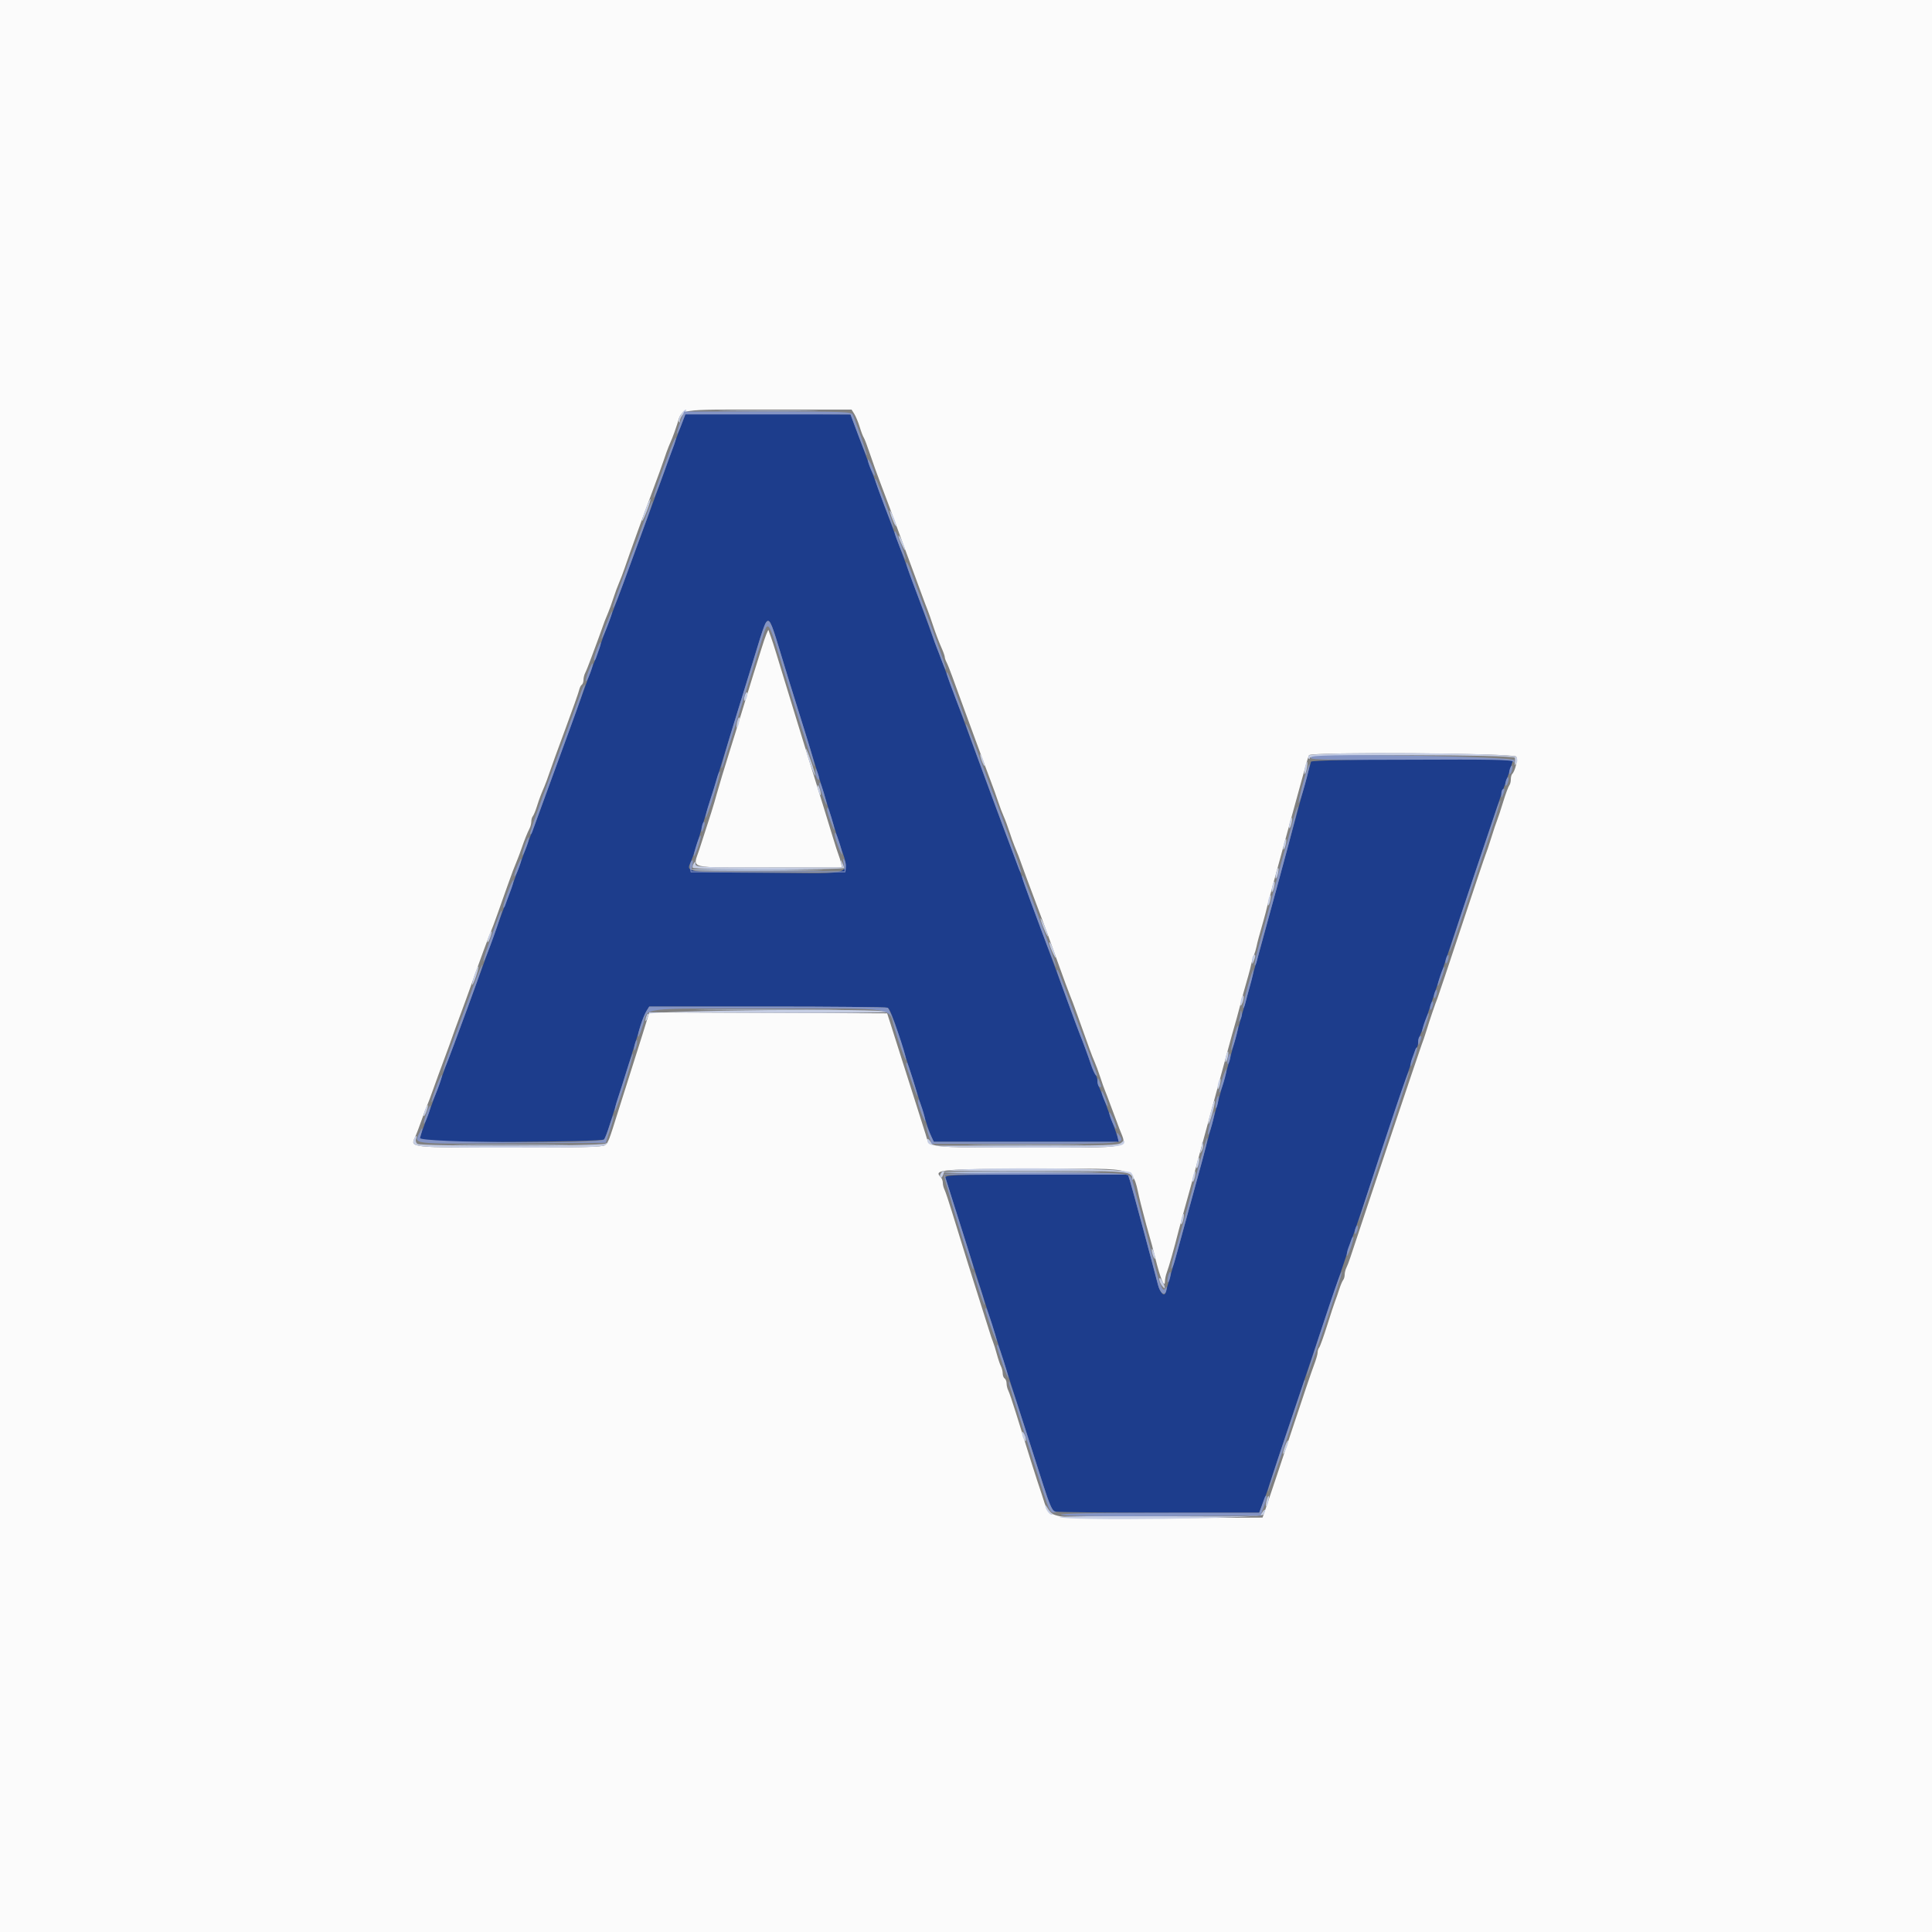
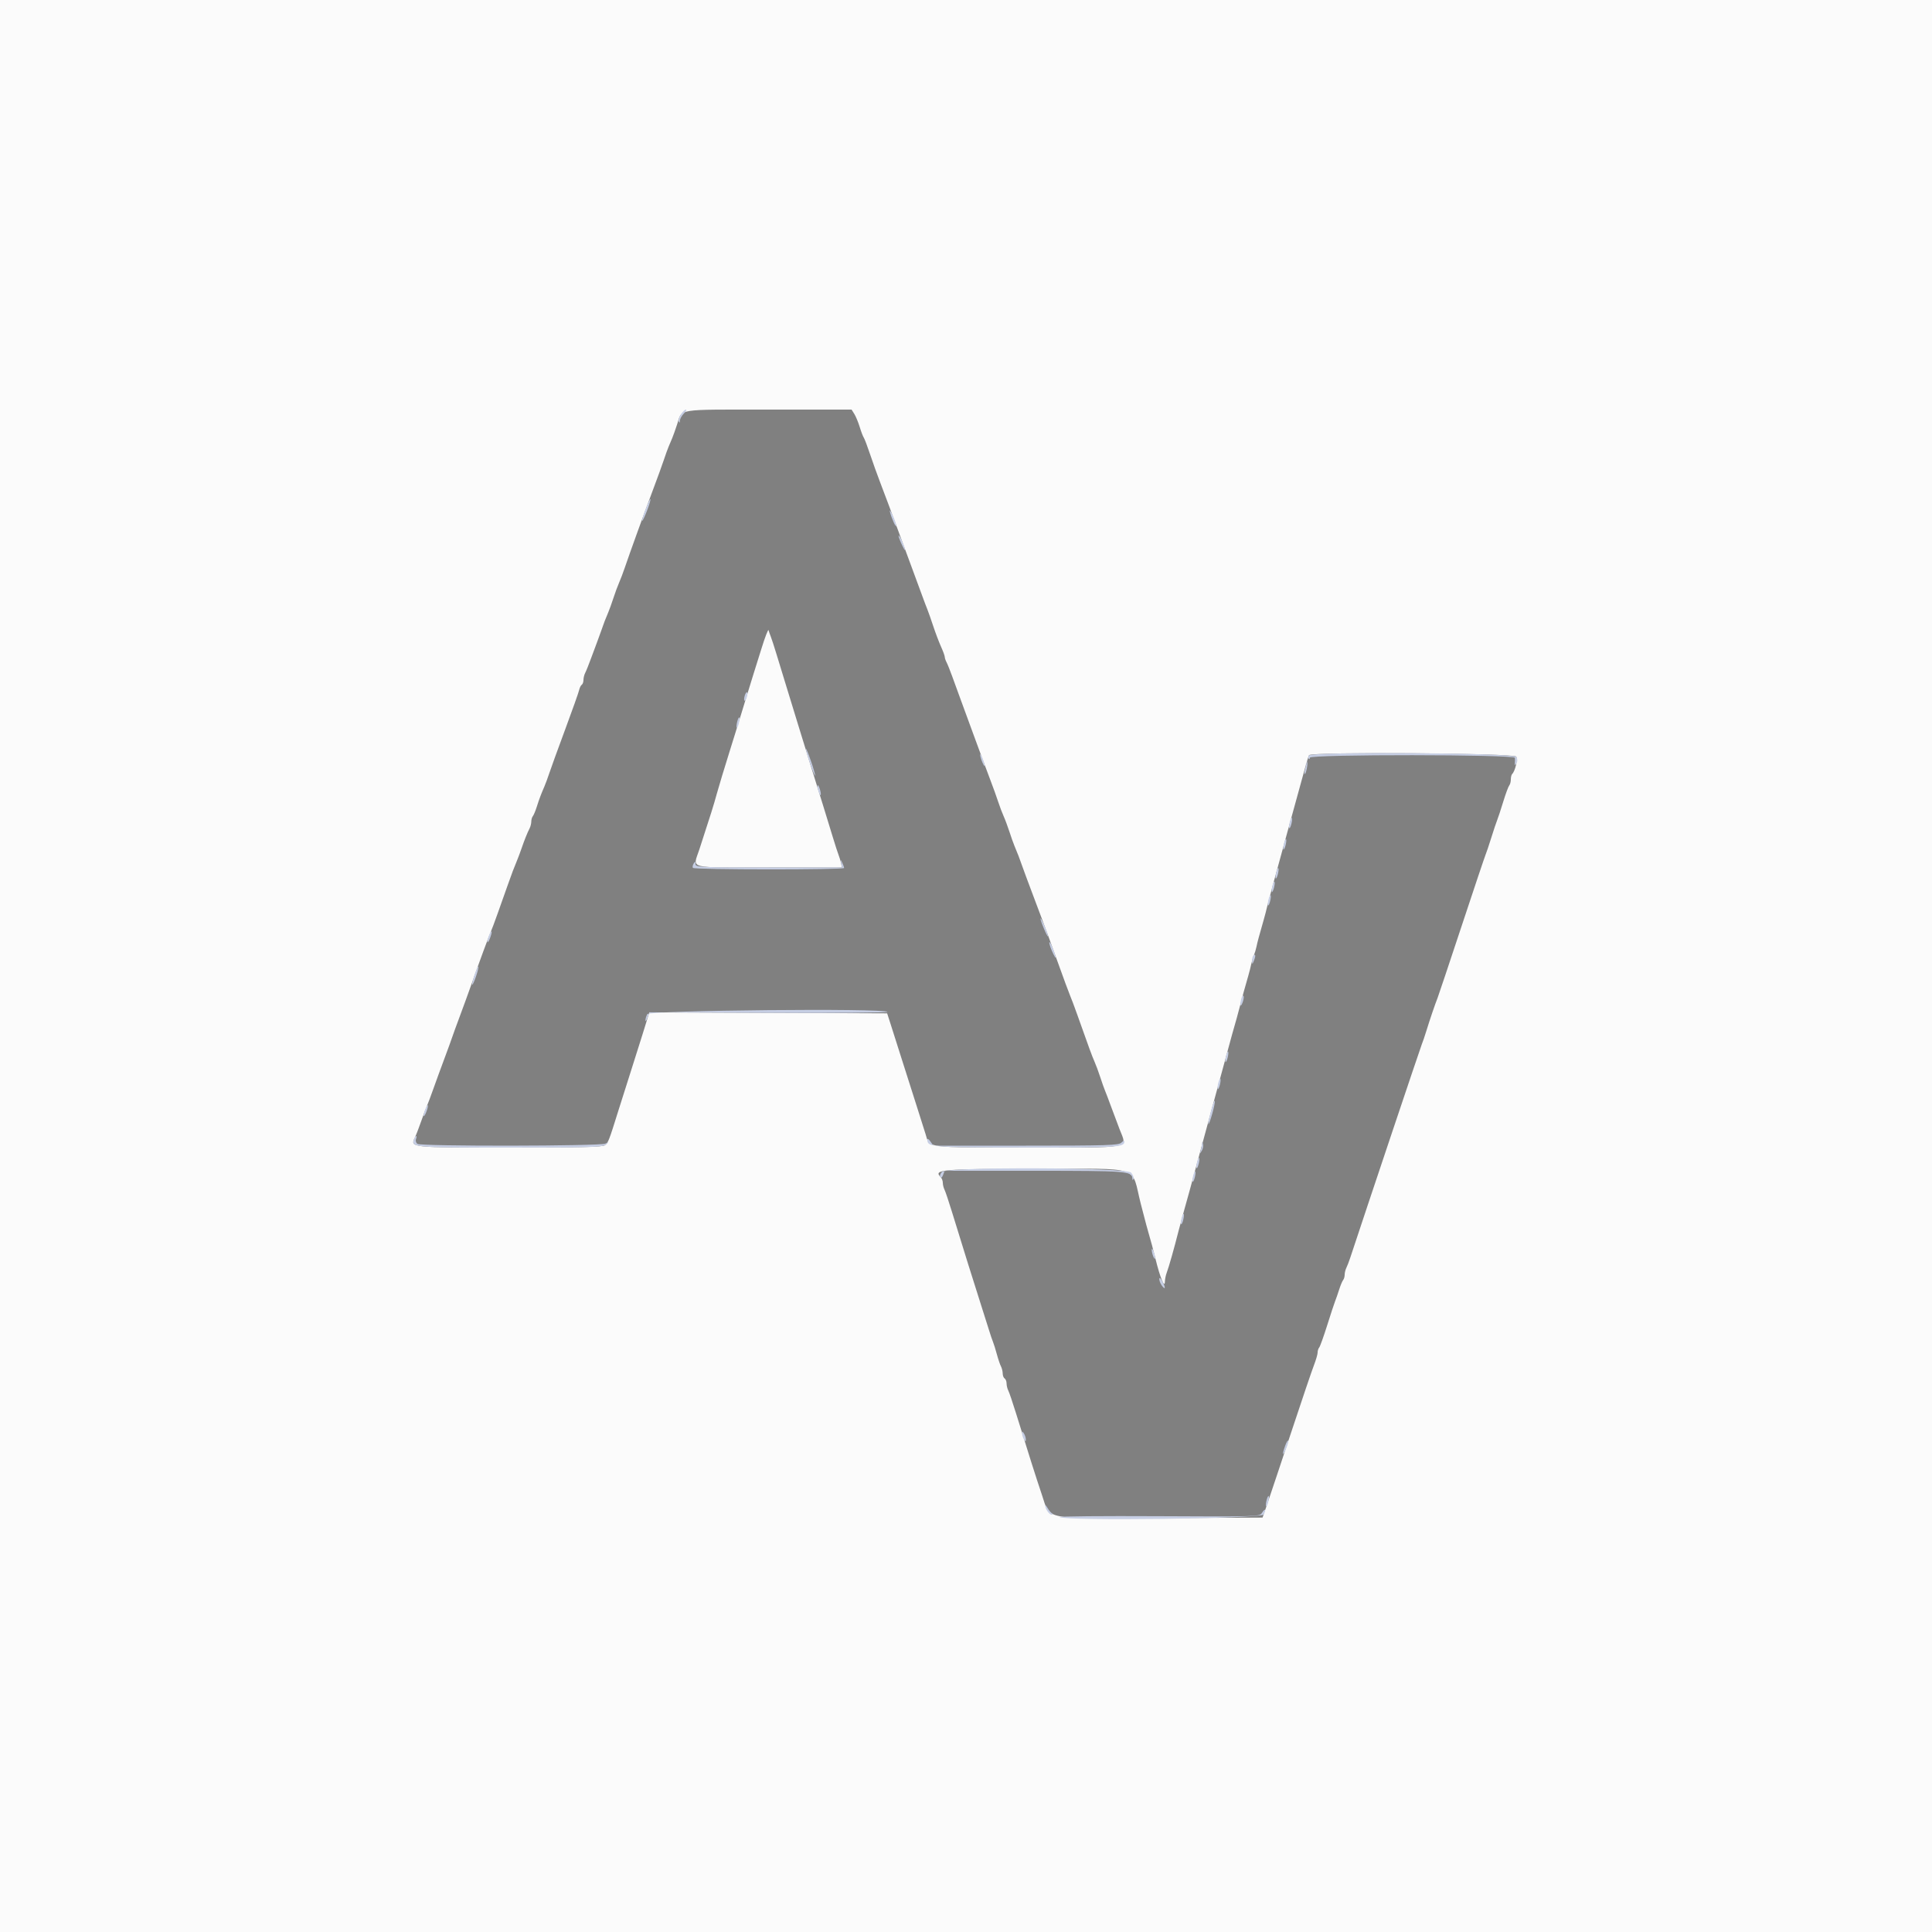
<svg xmlns="http://www.w3.org/2000/svg" id="svg" version="1.1" width="400" height="400" viewBox="0, 0, 400,400">
  <rect x="0" y="0" width="400" height="400" fill="#808080" stroke="none" />
  <g id="svgg">
-     <path id="path0" d="M141.548 86.696 C 140.723 88.791,138.728 94.203,138.413 95.200 C 138.239 95.750,136.800 99.710,135.215 104.000 C 133.629 108.290,131.613 113.780,130.734 116.200 C 129.009 120.946,127.505 124.970,125.800 129.400 C 125.208 130.940,124.461 133.010,124.141 134.000 C 123.821 134.990,123.406 136.160,123.219 136.600 C 122.820 137.537,122.352 138.809,117.991 150.800 C 111.431 168.839,110.591 171.131,110.000 172.600 C 109.698 173.350,109.143 174.856,107.200 180.200 C 105.176 185.766,104.700 187.054,104.388 187.800 C 104.205 188.240,103.122 191.210,101.982 194.400 C 99.272 201.983,93.465 217.775,92.789 219.400 C 92.607 219.840,92.011 221.460,91.466 223.000 C 90.920 224.540,89.906 227.330,89.212 229.200 C 87.380 234.135,86.812 235.762,86.806 236.100 C 86.795 236.659,124.656 236.461,125.077 235.900 C 125.283 235.625,125.870 234.050,126.381 232.400 C 126.893 230.750,127.629 228.410,128.018 227.200 C 128.661 225.200,131.145 217.206,132.678 212.200 C 133.015 211.100,133.544 209.795,133.855 209.300 L 134.418 208.400 158.777 208.400 C 172.173 208.400,183.417 208.509,183.763 208.641 C 184.154 208.791,185.008 210.869,186.025 214.141 C 186.923 217.034,187.988 220.390,188.390 221.600 C 188.792 222.810,189.698 225.690,190.403 228.000 C 192.040 233.365,192.385 234.398,192.908 235.500 L 193.335 236.400 212.495 236.400 L 231.654 236.400 231.400 235.500 C 231.260 235.005,230.798 233.655,230.373 232.500 C 229.948 231.345,229.226 229.365,228.768 228.100 C 228.310 226.835,227.770 225.487,227.568 225.105 C 227.366 224.723,227.200 224.084,227.200 223.685 C 227.200 223.286,227.038 222.789,226.839 222.580 C 226.641 222.371,226.208 221.390,225.877 220.400 C 225.258 218.546,224.177 215.609,223.596 214.200 C 223.414 213.760,222.546 211.420,221.666 209.000 C 220.786 206.580,218.358 200.010,216.270 194.400 C 214.182 188.790,212.204 183.390,211.875 182.400 C 211.546 181.410,210.792 179.340,210.200 177.800 C 208.231 172.685,206.871 169.059,204.649 163.000 C 202.389 156.840,196.596 141.123,195.139 137.200 C 194.690 135.990,194.172 134.640,193.989 134.200 C 193.807 133.760,193.211 132.140,192.666 130.600 C 192.120 129.060,191.100 126.270,190.397 124.400 C 189.695 122.530,188.765 120.010,188.330 118.800 C 187.894 117.590,186.399 113.540,185.005 109.800 C 183.612 106.060,181.815 101.200,181.011 99.000 C 180.207 96.800,179.039 93.650,178.414 92.000 C 177.789 90.350,177.011 88.280,176.684 87.400 L 176.089 85.800 159.036 85.696 L 141.983 85.591 141.548 86.696 M159.917 129.891 C 160.148 130.501,160.715 132.260,161.176 133.800 C 162.234 137.336,163.754 142.266,166.604 151.400 C 168.921 158.827,169.423 160.459,171.591 167.600 C 172.293 169.910,173.188 172.790,173.580 174.000 C 176.059 181.648,177.850 180.829,158.916 180.705 C 141.451 180.590,142.000 180.675,143.108 178.247 C 143.489 177.413,144.593 173.930,145.596 170.400 C 145.877 169.410,146.428 167.610,146.820 166.400 C 147.212 165.190,148.078 162.400,148.743 160.200 C 149.408 158.000,151.239 152.060,152.811 147.000 C 154.383 141.940,156.205 136.011,156.861 133.825 C 158.600 128.021,159.007 127.497,159.917 129.891 M271.429 157.700 C 271.349 157.975,270.722 160.270,270.037 162.800 C 269.351 165.330,267.445 172.350,265.800 178.400 C 264.155 184.450,262.249 191.470,261.564 194.000 C 260.879 196.530,260.175 199.050,260.000 199.600 C 259.824 200.150,259.284 202.130,258.800 204.000 C 258.316 205.870,257.778 207.850,257.606 208.400 C 257.434 208.950,257.105 210.120,256.875 211.000 C 256.645 211.880,256.077 213.950,255.614 215.600 C 255.150 217.250,254.610 219.230,254.414 220.000 C 254.217 220.770,253.695 222.660,253.253 224.200 C 252.811 225.740,251.612 230.150,250.587 234.000 C 249.563 237.850,248.225 242.800,247.614 245.000 C 247.003 247.200,245.921 251.160,245.209 253.800 C 244.498 256.440,243.574 259.770,243.155 261.200 C 242.736 262.630,242.194 264.520,241.949 265.400 C 241.705 266.280,241.437 267.240,241.353 267.533 C 241.058 268.560,240.196 267.723,239.742 265.969 C 238.318 260.463,234.315 245.607,233.958 244.500 L 233.538 243.200 214.542 243.200 C 196.636 243.200,195.558 243.240,195.760 243.900 C 196.256 245.523,204.415 271.253,205.304 274.000 C 205.838 275.650,206.870 278.890,207.598 281.200 C 208.869 285.234,210.481 290.276,213.096 298.400 C 213.768 300.490,215.070 304.568,215.989 307.461 C 217.362 311.784,217.815 312.764,218.530 312.956 C 219.008 313.084,228.693 313.192,240.051 313.195 L 260.703 313.200 261.192 311.900 C 261.461 311.185,261.823 310.240,261.997 309.800 C 262.171 309.360,262.591 308.100,262.930 307.000 C 263.490 305.186,275.323 269.995,277.792 262.800 C 278.358 261.150,279.009 259.170,279.237 258.400 C 279.466 257.630,279.808 256.640,279.999 256.200 C 280.189 255.760,282.679 248.380,285.532 239.800 C 288.385 231.220,290.986 223.480,291.312 222.600 C 291.638 221.720,292.137 220.190,292.422 219.200 C 292.706 218.210,293.088 217.229,293.270 217.020 C 293.451 216.811,293.600 216.314,293.600 215.915 C 293.600 215.516,293.756 214.877,293.946 214.495 C 294.137 214.113,294.501 213.170,294.757 212.400 C 295.012 211.630,298.363 201.640,302.204 190.200 C 306.045 178.760,309.574 168.230,310.047 166.800 C 310.520 165.370,311.051 163.840,311.227 163.400 C 311.789 161.996,313.200 157.757,313.200 157.473 C 313.200 156.929,271.588 157.155,271.429 157.700 " stroke="none" fill="#1d3d8c" fill-rule="evenodd" />
    <path id="path1" d="M0.000 200.000 L 0.000 400.000 200.000 400.000 L 400.000 400.000 400.000 200.000 L 400.000 0.000 200.000 0.000 L 0.000 0.000 0.000 200.000 M176.875 85.700 C 177.186 86.195,177.690 87.410,177.993 88.400 C 178.296 89.390,178.674 90.380,178.832 90.600 C 178.991 90.820,179.577 92.364,180.134 94.030 C 180.691 95.697,181.627 98.307,182.213 99.830 C 183.304 102.669,184.660 106.305,186.600 111.600 C 187.205 113.250,188.235 116.040,188.889 117.800 C 189.544 119.560,190.439 121.990,190.879 123.200 C 191.318 124.410,191.829 125.760,192.013 126.200 C 192.197 126.640,192.734 128.170,193.207 129.600 C 193.680 131.030,194.412 132.963,194.833 133.896 C 195.255 134.828,195.600 135.776,195.600 136.001 C 195.600 136.226,195.766 136.723,195.968 137.105 C 196.170 137.487,196.710 138.835,197.168 140.100 C 197.626 141.365,198.347 143.345,198.772 144.500 C 199.197 145.655,200.566 149.390,201.815 152.800 C 203.064 156.210,204.533 160.170,205.081 161.600 C 205.629 163.030,206.342 165.010,206.665 166.000 C 206.989 166.990,207.499 168.340,207.798 169.000 C 208.097 169.660,208.634 171.100,208.991 172.200 C 209.348 173.300,209.811 174.605,210.020 175.100 C 210.705 176.723,211.112 177.779,211.600 179.200 C 211.864 179.970,212.225 180.960,212.401 181.400 C 212.578 181.840,213.082 183.190,213.523 184.400 C 213.963 185.610,214.809 187.860,215.403 189.400 C 215.997 190.940,217.548 195.170,218.850 198.800 C 220.151 202.430,221.380 205.760,221.580 206.200 C 221.780 206.640,222.406 208.305,222.972 209.900 C 225.509 217.054,226.104 218.675,226.606 219.800 C 226.901 220.460,227.434 221.900,227.791 223.000 C 228.148 224.100,228.594 225.360,228.781 225.800 C 228.969 226.240,229.482 227.590,229.923 228.800 C 230.363 230.010,231.197 232.234,231.776 233.741 C 233.380 237.914,234.931 237.602,212.651 237.587 C 191.332 237.573,192.516 237.730,191.628 234.800 C 191.328 233.810,190.416 230.930,189.602 228.400 C 188.788 225.870,187.526 221.910,186.798 219.600 C 186.070 217.290,185.070 214.140,184.574 212.600 L 183.674 209.800 159.058 209.697 L 134.442 209.594 132.983 214.297 C 132.180 216.884,131.027 220.530,130.421 222.400 C 129.814 224.270,128.730 227.690,128.010 230.000 C 126.107 236.114,125.938 236.550,125.262 237.100 C 124.789 237.484,120.238 237.600,105.573 237.600 C 84.820 237.600,84.878 237.606,85.911 235.486 C 86.149 234.999,86.720 233.520,87.182 232.200 C 87.643 230.880,88.183 229.440,88.382 229.000 C 88.580 228.560,89.189 226.940,89.734 225.400 C 90.280 223.860,91.298 221.070,91.999 219.200 C 92.699 217.330,93.419 215.350,93.600 214.800 C 93.781 214.250,94.501 212.270,95.201 210.400 C 95.901 208.530,96.982 205.560,97.603 203.800 C 99.293 199.009,101.175 193.903,101.582 193.000 C 101.781 192.560,102.422 190.850,103.007 189.200 C 103.593 187.550,104.518 184.940,105.064 183.400 C 106.055 180.604,106.328 179.884,107.106 178.000 C 107.333 177.450,107.736 176.370,108.000 175.600 C 108.582 173.907,109.171 172.440,109.647 171.505 C 109.841 171.123,110.000 170.484,110.000 170.085 C 110.000 169.686,110.143 169.189,110.318 168.980 C 110.493 168.771,110.865 167.880,111.145 167.000 C 111.669 165.348,111.983 164.516,112.726 162.800 C 112.965 162.250,113.427 160.990,113.754 160.000 C 114.080 159.010,115.551 154.960,117.022 151.000 C 118.493 147.040,119.786 143.392,119.896 142.894 C 120.006 142.396,120.254 141.890,120.448 141.770 C 120.641 141.651,120.800 141.201,120.800 140.771 C 120.800 140.341,120.966 139.677,121.168 139.295 C 121.370 138.913,121.928 137.520,122.407 136.200 C 122.886 134.880,123.422 133.440,123.599 133.000 C 123.775 132.560,124.136 131.570,124.400 130.800 C 124.997 129.061,125.370 128.083,125.926 126.800 C 126.165 126.250,126.652 124.900,127.009 123.800 C 127.366 122.700,127.898 121.260,128.191 120.600 C 128.484 119.940,128.997 118.590,129.332 117.600 C 130.349 114.596,133.437 106.064,135.196 101.400 C 136.108 98.980,137.122 96.190,137.448 95.200 C 137.774 94.210,138.211 92.995,138.420 92.500 C 138.629 92.005,138.971 91.195,139.180 90.700 C 139.389 90.205,139.850 88.904,140.206 87.810 C 141.260 84.561,139.767 84.800,159.003 84.800 L 176.308 84.800 176.875 85.700 M157.655 134.280 C 156.922 136.656,156.172 139.050,155.987 139.600 C 155.803 140.150,155.082 142.490,154.385 144.800 C 153.689 147.110,152.215 151.880,151.110 155.400 C 150.005 158.920,148.780 162.970,148.389 164.400 C 147.740 166.769,147.267 168.277,144.799 175.853 C 143.450 179.995,141.937 179.600,159.163 179.600 L 174.325 179.600 174.129 178.700 C 174.021 178.205,173.790 177.440,173.614 177.000 C 173.439 176.560,172.914 174.940,172.447 173.400 C 171.450 170.107,169.580 164.054,168.000 159.000 C 167.381 157.020,166.215 153.240,165.409 150.600 C 164.603 147.960,163.417 144.090,162.772 142.000 C 162.128 139.910,161.219 136.940,160.753 135.400 C 160.286 133.860,159.759 132.240,159.582 131.800 C 159.404 131.360,159.197 130.766,159.123 130.480 C 159.048 130.194,158.387 131.904,157.655 134.280 M313.919 156.641 C 314.262 157.254,313.708 159.625,313.074 160.259 C 312.923 160.410,312.800 160.917,312.800 161.387 C 312.800 161.856,312.652 162.411,312.472 162.620 C 312.292 162.829,311.730 164.350,311.224 166.000 C 310.719 167.650,310.155 169.360,309.973 169.800 C 309.790 170.240,309.248 171.860,308.768 173.400 C 308.288 174.940,307.743 176.560,307.557 177.000 C 307.371 177.440,305.136 184.100,302.589 191.800 C 300.043 199.500,297.815 206.160,297.638 206.600 C 297.132 207.863,295.991 211.215,295.324 213.400 C 294.988 214.500,294.559 215.760,294.372 216.200 C 294.115 216.802,282.824 250.483,279.554 260.400 C 279.300 261.170,278.937 262.113,278.746 262.495 C 278.556 262.877,278.400 263.516,278.400 263.915 C 278.400 264.314,278.257 264.811,278.082 265.020 C 277.907 265.229,277.535 266.120,277.255 267.000 C 276.976 267.880,276.601 268.960,276.421 269.400 C 276.242 269.840,275.502 272.090,274.776 274.400 C 274.049 276.710,273.308 278.771,273.128 278.980 C 272.947 279.189,272.800 279.660,272.800 280.027 C 272.800 280.393,272.458 281.572,272.041 282.647 C 271.623 283.721,269.554 289.820,267.444 296.200 C 265.333 302.580,263.109 309.240,262.503 311.000 L 261.400 314.200 240.866 314.304 C 215.624 314.431,217.501 314.786,215.736 309.550 C 214.504 305.894,212.860 300.716,210.353 292.600 C 209.673 290.400,208.956 288.287,208.759 287.905 C 208.561 287.523,208.400 286.859,208.400 286.429 C 208.400 285.999,208.220 285.536,208.000 285.400 C 207.780 285.264,207.600 284.801,207.600 284.371 C 207.600 283.941,207.438 283.277,207.239 282.895 C 207.040 282.513,206.660 281.390,206.393 280.400 C 206.127 279.410,205.761 278.240,205.581 277.800 C 205.400 277.360,205.063 276.370,204.831 275.600 C 204.599 274.830,203.886 272.580,203.247 270.600 C 201.964 266.627,199.019 257.202,197.122 251.000 C 196.449 248.800,195.742 246.687,195.549 246.305 C 195.357 245.923,195.200 245.284,195.200 244.885 C 195.200 244.486,195.008 243.968,194.774 243.734 C 193.181 242.141,194.791 242.000,214.567 242.000 C 236.813 242.000,234.110 241.100,236.179 249.200 C 236.994 252.390,237.813 255.450,237.999 256.000 C 238.184 256.550,238.735 258.620,239.223 260.600 C 240.209 264.606,241.156 266.883,241.184 265.319 C 241.193 264.834,241.357 264.024,241.549 263.519 C 242.001 262.327,243.098 258.455,244.019 254.800 C 244.212 254.030,244.750 252.050,245.214 250.400 C 246.167 247.008,246.058 247.406,248.984 236.600 C 250.175 232.200,251.621 226.890,252.197 224.800 C 252.773 222.710,253.607 219.650,254.050 218.000 C 254.863 214.971,255.311 213.358,256.049 210.800 C 256.271 210.030,256.609 208.770,256.800 208.000 C 257.146 206.603,257.684 204.649,258.450 202.000 C 258.673 201.230,258.947 200.150,259.058 199.600 C 259.169 199.050,259.413 198.240,259.600 197.800 C 259.787 197.360,260.031 196.550,260.142 196.000 C 260.333 195.056,260.715 193.638,261.649 190.400 C 261.871 189.630,262.197 188.370,262.374 187.600 C 262.550 186.830,264.261 180.530,266.175 173.600 C 268.089 166.670,269.917 160.032,270.236 158.848 C 270.556 157.665,270.914 156.540,271.032 156.348 C 271.473 155.634,313.516 155.921,313.919 156.641 " stroke="none" fill="#fbfbfb" fill-rule="evenodd" />
-     <path id="path2" d="M150.727 85.100 C 155.417 85.164,162.977 85.164,167.527 85.099 C 172.077 85.035,168.240 84.983,159.000 84.983 C 149.760 84.983,146.037 85.036,150.727 85.100 M143.200 180.100 C 143.200 180.265,150.355 180.360,159.100 180.312 C 167.845 180.263,172.480 180.174,169.400 180.113 C 155.164 179.833,143.199 179.827,143.200 180.100 M146.929 209.100 C 153.710 209.161,164.690 209.161,171.329 209.100 C 177.968 209.038,172.420 208.988,159.000 208.988 C 145.580 208.988,140.148 209.038,146.929 209.100 M96.328 237.100 C 101.678 237.163,110.318 237.163,115.528 237.100 C 120.737 237.036,116.360 236.985,105.800 236.985 C 95.240 236.985,90.977 237.037,96.328 237.100 M202.700 237.100 C 208.035 237.163,216.765 237.163,222.100 237.100 C 227.435 237.037,223.070 236.985,212.400 236.985 C 201.730 236.985,197.365 237.037,202.700 237.100 M195.462 242.700 C 195.293 242.973,209.160 242.968,226.600 242.689 C 230.340 242.629,224.906 242.539,214.524 242.490 C 204.142 242.440,195.564 242.535,195.462 242.700 " stroke="none" fill="#acb9d5" fill-rule="evenodd" />
-     <path id="path3" d="M140.972 85.787 C 140.616 86.330,140.418 87.005,140.531 87.287 C 140.660 87.609,140.749 87.539,140.768 87.100 C 140.786 86.715,141.160 86.040,141.600 85.600 C 142.040 85.160,142.224 84.800,142.009 84.800 C 141.794 84.800,141.327 85.244,140.972 85.787 M133.650 105.450 C 133.173 106.696,132.850 107.784,132.933 107.866 C 133.015 107.949,133.473 106.996,133.950 105.750 C 134.427 104.504,134.750 103.416,134.667 103.334 C 134.585 103.251,134.127 104.204,133.650 105.450 M184.251 105.974 C 184.627 107.439,185.571 109.486,185.555 108.800 C 185.547 108.470,185.194 107.480,184.771 106.600 C 184.348 105.720,184.114 105.438,184.251 105.974 M186.046 111.000 C 186.053 111.220,186.406 112.120,186.829 113.000 C 187.252 113.880,187.486 114.150,187.349 113.600 C 187.067 112.467,186.025 110.388,186.046 111.000 M154.200 144.000 C 154.050 144.473,154.017 144.950,154.127 145.060 C 154.237 145.170,154.450 144.873,154.600 144.400 C 154.750 143.927,154.783 143.450,154.673 143.340 C 154.563 143.230,154.350 143.527,154.200 144.000 M152.629 149.429 C 152.481 150.015,152.438 150.572,152.532 150.666 C 152.627 150.760,152.824 150.358,152.971 149.771 C 153.119 149.185,153.162 148.628,153.068 148.534 C 152.973 148.440,152.776 148.842,152.629 149.429 M166.830 155.022 C 166.813 155.254,167.237 156.694,167.770 158.222 C 168.304 159.750,168.754 160.810,168.770 160.578 C 168.787 160.346,168.363 158.906,167.830 157.378 C 167.296 155.850,166.846 154.790,166.830 155.022 M203.029 156.800 C 203.176 157.350,203.464 158.070,203.667 158.400 C 203.925 158.817,203.957 158.695,203.771 158.000 C 203.624 157.450,203.336 156.730,203.133 156.400 C 202.875 155.983,202.843 156.105,203.029 156.800 M270.984 156.427 C 270.839 156.661,270.828 156.961,270.960 157.093 C 271.092 157.225,271.200 157.123,271.200 156.867 C 271.200 156.164,313.581 156.197,313.647 156.900 C 313.673 157.175,313.666 157.670,313.631 158.000 C 313.575 158.518,313.620 158.521,313.955 158.022 C 314.206 157.649,314.207 157.186,313.958 156.722 C 313.497 155.859,271.512 155.571,270.984 156.427 M270.200 158.800 C 270.048 159.491,270.007 160.141,270.109 160.242 C 270.211 160.344,270.409 159.853,270.550 159.150 C 270.883 157.483,270.560 157.160,270.200 158.800 M169.256 162.800 C 169.256 163.130,169.411 163.760,169.600 164.200 C 169.817 164.704,169.944 164.778,169.944 164.400 C 169.944 164.070,169.789 163.440,169.600 163.000 C 169.383 162.496,169.256 162.422,169.256 162.800 M267.029 170.229 C 266.881 170.815,266.838 171.372,266.932 171.466 C 267.027 171.560,267.224 171.158,267.371 170.571 C 267.519 169.985,267.562 169.428,267.468 169.334 C 267.373 169.240,267.176 169.642,267.029 170.229 M265.829 174.629 C 265.681 175.215,265.638 175.772,265.732 175.866 C 265.827 175.960,266.024 175.558,266.171 174.971 C 266.319 174.385,266.362 173.828,266.268 173.734 C 266.173 173.640,265.976 174.042,265.829 174.629 M174.154 178.700 L 174.325 179.600 159.163 179.600 C 144.991 179.600,144.000 179.554,143.994 178.900 C 143.989 178.319,143.925 178.299,143.620 178.781 C 143.418 179.100,143.342 179.505,143.450 179.681 C 143.700 180.086,174.810 180.105,174.772 179.700 C 174.756 179.535,174.573 179.040,174.364 178.600 C 174.009 177.854,173.995 177.861,174.154 178.700 M264.229 180.629 C 264.081 181.215,264.038 181.772,264.132 181.866 C 264.227 181.960,264.424 181.558,264.571 180.971 C 264.719 180.385,264.762 179.828,264.668 179.734 C 264.573 179.640,264.376 180.042,264.229 180.629 M263.429 183.429 C 263.281 184.015,263.238 184.572,263.332 184.666 C 263.427 184.760,263.624 184.358,263.771 183.771 C 263.919 183.185,263.962 182.628,263.868 182.534 C 263.773 182.440,263.576 182.842,263.429 183.429 M262.629 186.229 C 262.481 186.815,262.438 187.372,262.532 187.466 C 262.627 187.560,262.824 187.158,262.971 186.571 C 263.119 185.985,263.162 185.428,263.068 185.334 C 262.973 185.240,262.776 185.642,262.629 186.229 M215.458 190.398 C 215.600 190.947,216.050 192.117,216.459 192.998 C 216.867 193.879,217.085 194.151,216.942 193.602 C 216.800 193.053,216.350 191.883,215.941 191.002 C 215.533 190.121,215.315 189.849,215.458 190.398 M101.179 193.855 C 100.958 194.436,100.852 194.985,100.943 195.076 C 101.033 195.167,101.299 194.692,101.533 194.020 C 102.053 192.528,101.739 192.382,101.179 193.855 M217.245 195.200 C 217.253 195.530,217.606 196.520,218.029 197.400 C 218.452 198.280,218.686 198.562,218.549 198.026 C 218.173 196.561,217.229 194.514,217.245 195.200 M259.467 197.867 C 259.320 198.013,259.211 198.508,259.225 198.967 C 259.249 199.733,259.282 199.723,259.634 198.842 C 260.026 197.863,259.944 197.389,259.467 197.867 M98.246 201.846 C 97.892 202.885,97.672 203.805,97.756 203.890 C 97.841 203.974,98.200 203.193,98.554 202.154 C 98.908 201.115,99.128 200.195,99.044 200.110 C 98.959 200.026,98.600 200.807,98.246 201.846 M257.073 206.553 C 256.923 206.945,256.811 207.566,256.825 207.933 C 256.842 208.375,256.981 208.274,257.237 207.634 C 257.449 207.103,257.561 206.482,257.485 206.254 C 257.409 206.027,257.224 206.161,257.073 206.553 M134.014 209.974 C 133.786 210.399,133.614 210.984,133.632 211.274 C 133.649 211.563,133.845 211.302,134.067 210.694 L 134.471 209.588 159.197 209.694 C 172.797 209.752,183.840 209.665,183.738 209.500 C 183.245 208.703,134.445 209.168,134.014 209.974 M253.829 218.629 C 253.681 219.215,253.638 219.772,253.732 219.866 C 253.827 219.960,254.024 219.558,254.171 218.971 C 254.319 218.385,254.362 217.828,254.268 217.734 C 254.173 217.640,253.976 218.042,253.829 218.629 M252.229 224.229 C 252.081 224.815,252.038 225.372,252.132 225.466 C 252.227 225.560,252.424 225.158,252.571 224.571 C 252.719 223.985,252.762 223.428,252.668 223.334 C 252.573 223.240,252.376 223.642,252.229 224.229 M250.711 230.061 C 250.341 231.441,250.103 232.636,250.182 232.715 C 250.398 232.931,251.663 228.390,251.513 227.939 C 251.442 227.725,251.081 228.680,250.711 230.061 M87.979 229.855 C 87.758 230.436,87.652 230.985,87.743 231.076 C 87.833 231.167,88.099 230.692,88.333 230.020 C 88.853 228.528,88.539 228.382,87.979 229.855 M85.743 235.805 C 85.066 237.569,85.406 237.600,105.573 237.600 C 122.229 237.600,124.746 237.521,125.424 236.978 C 126.174 236.377,126.170 236.370,125.326 236.778 C 124.243 237.301,87.264 237.355,86.442 236.834 C 86.135 236.640,85.994 236.193,86.129 235.840 C 86.264 235.488,86.285 235.200,86.175 235.200 C 86.065 235.200,85.870 235.472,85.743 235.805 M192.000 235.967 C 192.000 237.517,192.730 237.574,212.620 237.587 C 231.772 237.600,232.800 237.534,232.800 236.291 C 232.800 236.100,232.517 236.226,232.171 236.571 C 231.618 237.125,229.269 237.200,212.394 237.200 L 193.245 237.200 192.623 236.311 C 192.266 235.801,192.000 235.654,192.000 235.967 M248.846 236.867 C 248.821 237.234,248.696 237.864,248.570 238.267 C 248.352 238.962,248.363 238.963,248.797 238.287 C 249.048 237.896,249.173 237.266,249.073 236.887 C 248.911 236.268,248.888 236.266,248.846 236.867 M247.829 240.629 C 247.681 241.215,247.638 241.772,247.732 241.866 C 247.827 241.960,248.024 241.558,248.171 240.971 C 248.319 240.385,248.362 239.828,248.268 239.734 C 248.173 239.640,247.976 240.042,247.829 240.629 M195.025 242.632 C 194.677 242.980,194.514 243.461,194.662 243.701 C 194.825 243.964,195.059 243.793,195.253 243.268 L 195.574 242.400 214.213 242.400 C 233.176 242.400,234.366 242.489,234.432 243.914 C 234.452 244.368,234.534 244.423,234.673 244.077 C 234.788 243.789,234.566 243.204,234.179 242.777 C 233.193 241.687,196.107 241.550,195.025 242.632 M247.029 243.429 C 246.881 244.015,246.838 244.572,246.932 244.666 C 247.027 244.760,247.224 244.358,247.371 243.771 C 247.519 243.185,247.562 242.628,247.468 242.534 C 247.373 242.440,247.176 242.842,247.029 243.429 M244.629 252.229 C 244.481 252.815,244.438 253.372,244.532 253.466 C 244.627 253.560,244.824 253.158,244.971 252.571 C 245.119 251.985,245.162 251.428,245.068 251.334 C 244.973 251.240,244.776 251.642,244.629 252.229 M238.456 258.800 C 238.456 259.130,238.611 259.760,238.800 260.200 C 239.017 260.704,239.144 260.778,239.144 260.400 C 239.144 260.070,238.989 259.440,238.800 259.000 C 238.583 258.496,238.456 258.422,238.456 258.800 M240.014 264.824 C 240.006 265.166,240.264 265.796,240.587 266.224 C 241.339 267.218,241.348 266.509,240.600 265.200 C 240.234 264.559,240.023 264.424,240.014 264.824 M211.612 296.800 C 211.612 297.130,211.787 297.670,212.000 298.000 C 212.345 298.533,212.388 298.533,212.388 298.000 C 212.388 297.670,212.213 297.130,212.000 296.800 C 211.655 296.267,211.612 296.267,211.612 296.800 M266.091 299.300 C 265.410 301.184,265.504 301.694,266.226 300.030 C 266.553 299.277,266.766 298.499,266.701 298.302 C 266.635 298.105,266.360 298.554,266.091 299.300 M262.229 310.629 C 262.081 311.215,262.038 311.772,262.132 311.866 C 262.227 311.960,262.424 311.558,262.571 310.971 C 262.719 310.385,262.762 309.828,262.668 309.734 C 262.573 309.640,262.376 310.042,262.229 310.629 M216.412 311.726 C 216.388 312.378,217.240 313.600,217.714 313.594 C 218.049 313.590,218.065 313.496,217.766 313.294 C 217.527 313.132,217.127 312.640,216.878 312.200 C 216.628 311.760,216.419 311.547,216.412 311.726 M261.275 313.229 C 260.791 314.004,260.339 314.018,239.828 313.910 C 228.304 313.850,219.084 313.932,219.338 314.094 C 220.652 314.930,261.159 314.424,261.618 313.566 C 262.200 312.478,261.917 312.200,261.275 313.229 " stroke="none" fill="#c6cee4" fill-rule="evenodd" />
-     <path id="path4" d="M140.815 87.453 C 140.351 88.692,140.042 89.776,140.129 89.862 C 140.215 89.948,140.646 89.070,141.087 87.909 L 141.889 85.800 158.989 85.800 L 176.089 85.800 176.609 87.200 C 178.502 92.303,179.346 94.387,179.469 94.264 C 179.584 94.150,177.758 88.841,176.592 85.900 C 176.334 85.248,175.117 85.200,158.986 85.200 L 141.657 85.200 140.815 87.453 M138.914 92.723 C 136.300 99.614,135.159 102.892,135.319 103.053 C 135.418 103.152,136.165 101.380,136.978 99.116 C 137.791 96.852,138.827 94.049,139.281 92.886 C 139.734 91.723,140.031 90.698,139.942 90.608 C 139.852 90.518,139.390 91.470,138.914 92.723 M179.659 95.200 C 179.659 95.530,179.993 96.520,180.400 97.400 C 180.807 98.280,181.141 98.730,181.141 98.400 C 181.141 98.070,180.807 97.080,180.400 96.200 C 179.993 95.320,179.659 94.870,179.659 95.200 M181.200 99.301 C 181.200 99.887,184.919 109.614,185.081 109.452 C 185.182 109.352,184.431 107.056,183.413 104.350 C 181.720 99.848,181.200 98.661,181.200 99.301 M133.424 107.684 C 132.612 109.948,131.797 112.160,131.613 112.600 C 131.429 113.040,130.911 114.390,130.463 115.600 C 127.509 123.579,126.772 125.706,126.913 125.846 C 127.079 126.013,128.053 123.549,130.728 116.200 C 131.608 113.780,132.982 110.022,133.780 107.849 C 134.578 105.676,135.157 103.824,135.066 103.733 C 134.975 103.642,134.236 105.420,133.424 107.684 M185.200 110.177 C 185.200 110.731,187.336 115.997,187.496 115.837 C 187.687 115.646,185.599 110.000,185.337 110.000 C 185.262 110.000,185.200 110.080,185.200 110.177 M187.801 117.300 C 188.051 118.181,189.247 121.407,191.400 127.000 C 191.992 128.540,192.739 130.610,193.059 131.600 C 193.379 132.590,193.797 133.760,193.989 134.200 C 194.181 134.640,194.648 135.859,195.027 136.909 C 195.406 137.959,195.795 138.738,195.893 138.641 C 196.038 138.496,193.586 131.659,188.526 118.100 C 187.857 116.309,187.367 115.768,187.801 117.300 M125.480 129.280 C 124.876 130.839,124.446 132.180,124.526 132.260 C 124.606 132.340,125.170 131.134,125.780 129.580 C 126.390 128.026,126.819 126.685,126.734 126.600 C 126.649 126.515,126.084 127.721,125.480 129.280 M158.446 129.114 C 158.229 129.519,157.515 131.639,156.858 133.825 C 156.202 136.011,154.209 142.477,152.430 148.194 C 150.652 153.911,149.263 158.771,149.344 158.994 C 149.425 159.217,149.714 158.590,149.986 157.600 C 150.258 156.610,150.716 155.080,151.003 154.200 C 151.290 153.320,152.100 150.710,152.803 148.400 C 153.507 146.090,154.593 142.580,155.217 140.600 C 155.841 138.620,156.865 135.323,157.491 133.274 C 159.150 127.848,158.761 127.312,162.805 140.600 C 163.943 144.340,165.203 148.390,165.604 149.600 C 166.006 150.810,166.819 153.386,167.410 155.324 C 168.002 157.262,168.571 158.763,168.674 158.659 C 168.778 158.555,167.849 155.259,166.610 151.335 C 164.127 143.469,162.451 138.063,161.176 133.800 C 159.610 128.566,159.156 127.787,158.446 129.114 M123.477 134.677 C 123.100 135.693,122.879 136.613,122.987 136.720 C 123.094 136.827,123.292 136.574,123.428 136.157 C 123.564 135.741,123.862 134.899,124.091 134.287 C 124.320 133.675,124.430 133.097,124.335 133.001 C 124.240 132.906,123.854 133.660,123.477 134.677 M121.815 139.015 C 121.430 140.024,121.198 140.932,121.300 141.033 C 121.401 141.135,121.800 140.393,122.185 139.385 C 122.570 138.376,122.802 137.468,122.700 137.367 C 122.599 137.265,122.200 138.007,121.815 139.015 M196.000 139.375 C 196.000 139.984,199.720 149.613,199.890 149.443 C 199.986 149.348,199.231 147.056,198.213 144.350 C 196.466 139.703,196.000 138.656,196.000 139.375 M120.298 143.291 C 118.563 148.087,116.126 154.751,114.404 159.400 C 110.473 170.019,109.601 172.535,109.789 172.722 C 109.895 172.828,110.092 172.574,110.229 172.157 C 110.365 171.741,110.808 170.500,111.214 169.400 C 111.619 168.300,112.574 165.690,113.335 163.600 C 114.096 161.510,116.195 155.784,118.000 150.875 C 119.805 145.966,121.200 141.866,121.099 141.766 C 120.998 141.665,120.637 142.351,120.298 143.291 M200.000 150.102 C 200.000 150.367,204.221 161.884,209.199 175.200 C 209.898 177.070,210.655 179.104,210.881 179.720 C 211.107 180.337,211.364 180.769,211.451 180.682 C 211.594 180.539,208.217 171.098,205.199 163.200 C 204.568 161.550,203.222 157.957,202.208 155.215 C 200.524 150.665,200.000 149.451,200.000 150.102 M271.700 156.663 C 270.140 157.298,273.114 157.390,292.072 157.293 C 308.572 157.208,313.017 157.292,313.293 157.693 C 313.536 158.045,313.604 157.956,313.516 157.400 C 313.394 156.628,273.512 155.925,271.700 156.663 M269.815 162.015 C 269.199 164.222,268.778 166.111,268.879 166.213 C 268.981 166.314,269.568 164.592,270.185 162.385 C 270.801 160.178,271.222 158.289,271.121 158.187 C 271.019 158.086,270.432 159.808,269.815 162.015 M312.600 159.200 C 312.450 159.673,312.417 160.150,312.527 160.260 C 312.637 160.370,312.850 160.073,313.000 159.600 C 313.150 159.127,313.183 158.650,313.073 158.540 C 312.963 158.430,312.750 158.727,312.600 159.200 M168.834 159.800 C 168.822 160.240,168.987 160.870,169.200 161.200 C 169.714 161.995,169.714 160.996,169.200 159.800 L 168.856 159.000 168.834 159.800 M148.387 161.260 C 148.131 162.217,147.479 164.321,146.939 165.935 C 146.399 167.549,146.019 169.058,146.096 169.287 C 146.172 169.516,146.915 167.503,147.747 164.814 C 148.578 162.125,149.167 159.834,149.056 159.722 C 148.944 159.611,148.643 160.302,148.387 161.260 M311.800 161.600 C 311.650 162.073,311.617 162.550,311.727 162.660 C 311.837 162.770,312.050 162.473,312.200 162.000 C 312.350 161.527,312.383 161.050,312.273 160.940 C 312.163 160.830,311.950 161.127,311.800 161.600 M169.631 162.500 C 169.672 163.158,171.129 167.100,171.169 166.662 C 171.215 166.155,169.970 162.000,169.772 162.000 C 169.677 162.000,169.614 162.225,169.631 162.500 M311.067 163.467 C 310.920 163.613,310.811 164.108,310.825 164.567 C 310.849 165.333,310.882 165.323,311.234 164.442 C 311.626 163.463,311.544 162.989,311.067 163.467 M309.922 167.286 C 303.057 187.503,299.960 196.894,300.109 197.042 C 300.209 197.142,301.024 195.014,301.919 192.312 C 302.814 189.611,305.180 182.556,307.177 176.637 C 309.173 170.717,310.739 165.805,310.655 165.722 C 310.572 165.639,310.242 166.343,309.922 167.286 M267.439 170.892 C 266.846 173.152,266.206 175.450,266.018 176.000 C 265.829 176.550,264.918 179.880,263.993 183.400 C 263.068 186.920,261.684 192.018,260.918 194.730 C 260.152 197.441,259.624 199.757,259.743 199.877 C 259.863 199.996,260.079 199.578,260.224 198.947 C 260.368 198.316,260.987 196.000,261.600 193.800 C 265.822 178.626,268.867 167.133,268.707 166.973 C 268.603 166.870,268.032 168.633,267.439 170.892 M171.231 167.700 C 171.272 168.358,172.729 172.300,172.769 171.862 C 172.815 171.355,171.570 167.200,171.372 167.200 C 171.277 167.200,171.214 167.425,171.231 167.700 M145.473 170.553 C 145.323 170.945,145.211 171.566,145.225 171.933 C 145.242 172.375,145.381 172.274,145.637 171.634 C 145.849 171.103,145.961 170.482,145.885 170.254 C 145.809 170.027,145.624 170.161,145.473 170.553 M172.831 172.900 C 172.880 173.697,174.335 177.456,174.369 176.875 C 174.386 176.586,174.109 175.461,173.754 174.375 C 173.126 172.454,172.768 171.883,172.831 172.900 M144.273 174.693 C 143.344 177.533,143.479 178.305,144.434 175.614 C 144.861 174.412,145.150 173.250,145.078 173.033 C 145.005 172.815,144.643 173.562,144.273 174.693 M108.646 175.046 C 108.292 176.085,108.066 176.999,108.143 177.077 C 108.221 177.154,108.600 176.393,108.985 175.385 C 109.370 174.376,109.596 173.463,109.487 173.354 C 109.379 173.245,109.000 174.007,108.646 175.046 M107.046 179.446 C 106.638 180.432,106.390 181.324,106.495 181.428 C 106.599 181.532,107.000 180.793,107.385 179.785 C 108.296 177.399,108.011 177.114,107.046 179.446 M174.670 178.900 L 174.905 180.400 159.002 180.400 L 143.100 180.400 143.358 179.112 C 143.545 178.174,143.495 177.945,143.174 178.266 C 142.931 178.509,142.793 179.133,142.866 179.654 L 143.000 180.600 159.000 180.600 L 175.000 180.600 175.126 179.712 C 175.196 179.223,175.069 178.503,174.844 178.112 C 174.534 177.572,174.492 177.763,174.670 178.900 M211.627 181.406 C 211.598 181.848,211.770 182.333,215.787 193.111 C 217.285 197.132,218.588 200.345,218.682 200.251 C 218.776 200.157,217.396 196.147,215.614 191.340 C 212.116 181.901,211.668 180.786,211.627 181.406 M105.060 184.860 C 104.477 186.440,104.085 187.819,104.190 187.924 C 104.295 188.029,104.492 187.774,104.629 187.357 C 104.765 186.941,105.242 185.649,105.690 184.486 C 106.138 183.323,106.418 182.285,106.313 182.179 C 106.207 182.074,105.643 183.280,105.060 184.860 M102.880 190.678 C 102.436 191.955,101.588 194.317,100.996 195.927 C 100.405 197.537,100.005 198.938,100.108 199.041 C 100.210 199.144,101.142 196.865,102.178 193.978 C 103.214 191.090,103.977 188.644,103.875 188.542 C 103.772 188.439,103.325 189.400,102.880 190.678 M299.400 198.400 C 299.250 198.873,299.217 199.350,299.327 199.460 C 299.437 199.570,299.650 199.273,299.800 198.800 C 299.950 198.327,299.983 197.850,299.873 197.740 C 299.763 197.630,299.550 197.927,299.400 198.400 M98.630 202.498 C 98.025 204.094,97.199 206.300,96.794 207.400 C 96.389 208.500,95.161 211.830,94.065 214.800 C 92.970 217.770,91.966 220.650,91.835 221.200 L 91.596 222.200 92.046 221.200 C 92.585 220.001,92.868 219.284,93.939 216.400 C 98.410 204.353,100.007 199.874,99.879 199.746 C 99.796 199.663,99.234 200.901,98.630 202.498 M298.269 201.779 C 297.352 204.471,297.459 205.058,298.418 202.600 C 298.848 201.500,299.141 200.423,299.069 200.207 C 298.997 199.992,298.637 200.699,298.269 201.779 M258.270 204.431 C 257.652 206.658,257.240 208.573,257.354 208.687 C 257.468 208.801,257.678 208.378,257.822 207.747 C 257.965 207.116,258.435 205.373,258.866 203.874 C 259.297 202.375,259.592 200.976,259.522 200.765 C 259.451 200.554,258.888 202.204,258.270 204.431 M218.800 201.007 C 218.800 201.222,222.997 212.778,223.591 214.200 C 224.149 215.535,225.241 218.496,225.877 220.400 C 226.208 221.390,226.667 222.380,226.898 222.600 C 227.188 222.876,227.228 222.753,227.027 222.200 C 225.733 218.646,222.540 210.039,221.611 207.600 C 220.982 205.950,220.158 203.745,219.779 202.700 C 219.170 201.019,218.800 200.378,218.800 201.007 M297.000 205.600 C 296.850 206.073,296.817 206.550,296.927 206.660 C 297.037 206.770,297.250 206.473,297.400 206.000 C 297.550 205.527,297.583 205.050,297.473 204.940 C 297.363 204.830,297.150 205.127,297.000 205.600 M296.200 208.000 C 296.050 208.473,296.017 208.950,296.127 209.060 C 296.237 209.170,296.450 208.873,296.600 208.400 C 296.750 207.927,296.783 207.450,296.673 207.340 C 296.563 207.230,296.350 207.527,296.200 208.000 M133.855 209.300 C 133.139 210.441,131.855 214.388,132.114 214.647 C 132.221 214.755,132.689 213.592,133.153 212.065 C 134.239 208.488,131.753 208.800,159.156 208.800 C 186.345 208.800,183.865 208.419,185.174 212.800 C 186.206 216.256,187.549 219.965,187.579 219.445 C 187.646 218.310,184.304 208.849,183.763 208.641 C 183.417 208.509,172.173 208.400,158.777 208.400 L 134.418 208.400 133.855 209.300 M256.846 209.667 C 256.821 210.034,256.696 210.664,256.570 211.067 C 256.352 211.762,256.363 211.763,256.797 211.087 C 257.048 210.696,257.173 210.066,257.073 209.687 C 256.911 209.068,256.888 209.066,256.846 209.667 M295.058 211.304 C 294.696 212.252,294.413 213.291,294.429 213.613 C 294.445 213.936,294.805 213.224,295.228 212.032 C 296.145 209.448,296.001 208.833,295.058 211.304 M255.470 214.618 C 255.078 216.088,254.824 217.357,254.905 217.438 C 255.140 217.674,256.493 212.879,256.329 212.388 C 256.248 212.145,255.861 213.148,255.470 214.618 M293.867 214.667 C 293.720 214.813,293.611 215.308,293.625 215.767 C 293.649 216.533,293.682 216.523,294.034 215.642 C 294.426 214.663,294.344 214.189,293.867 214.667 M131.429 216.229 C 131.281 216.815,131.238 217.372,131.332 217.466 C 131.427 217.560,131.624 217.158,131.771 216.571 C 131.919 215.985,131.962 215.428,131.868 215.334 C 131.773 215.240,131.576 215.642,131.429 216.229 M292.977 217.443 C 292.844 217.859,292.570 218.613,292.367 219.119 C 292.165 219.624,292.006 220.344,292.014 220.719 C 292.022 221.093,292.380 220.423,292.810 219.229 C 293.239 218.034,293.507 216.974,293.405 216.871 C 293.302 216.769,293.110 217.026,292.977 217.443 M129.810 221.476 C 129.219 223.414,128.376 226.040,127.938 227.311 C 127.499 228.581,127.204 229.813,127.283 230.048 C 127.361 230.282,128.285 227.738,129.336 224.394 C 130.387 221.050,131.166 218.233,131.067 218.133 C 130.967 218.034,130.402 219.538,129.810 221.476 M254.229 219.029 C 254.081 219.615,254.051 220.184,254.161 220.294 C 254.271 220.404,254.481 220.015,254.629 219.429 C 254.776 218.842,254.806 218.273,254.696 218.163 C 254.586 218.053,254.376 218.442,254.229 219.029 M187.600 220.318 C 187.600 220.828,189.937 227.439,189.970 227.023 C 190.011 226.504,187.969 220.000,187.764 220.000 C 187.674 220.000,187.600 220.143,187.600 220.318 M253.000 223.600 C 252.599 224.923,252.358 226.091,252.462 226.196 C 252.567 226.300,252.978 225.301,253.375 223.975 C 253.772 222.649,254.014 221.481,253.913 221.379 C 253.811 221.278,253.401 222.277,253.000 223.600 M291.077 223.291 C 289.368 227.864,281.205 252.614,281.305 252.916 C 281.369 253.106,283.794 246.191,286.695 237.549 C 289.596 228.907,291.913 221.779,291.843 221.709 C 291.773 221.639,291.428 222.351,291.077 223.291 M90.240 225.240 C 88.856 228.973,89.138 229.255,90.580 225.580 C 91.190 224.026,91.602 222.668,91.496 222.563 C 91.390 222.457,90.825 223.662,90.240 225.240 M227.228 223.876 C 227.213 224.358,227.380 224.864,227.600 225.000 C 228.073 225.292,228.073 224.901,227.600 223.800 C 227.269 223.029,227.255 223.031,227.228 223.876 M228.062 226.000 C 228.061 226.330,228.406 227.320,228.829 228.200 C 229.252 229.080,229.486 229.350,229.350 228.800 C 228.975 227.295,228.066 225.316,228.062 226.000 M251.800 228.000 C 251.648 228.691,251.607 229.341,251.709 229.442 C 251.811 229.544,252.009 229.053,252.150 228.350 C 252.291 227.647,252.331 226.998,252.241 226.908 C 252.150 226.817,251.952 227.309,251.800 228.000 M190.031 228.100 C 190.080 228.897,191.535 232.656,191.569 232.075 C 191.586 231.786,191.309 230.661,190.954 229.575 C 190.326 227.654,189.968 227.083,190.031 228.100 M88.246 230.646 C 87.410 233.101,87.675 233.366,88.585 230.985 C 88.970 229.976,89.196 229.063,89.087 228.954 C 88.979 228.845,88.600 229.607,88.246 230.646 M229.659 230.400 C 229.659 230.730,229.993 231.720,230.400 232.600 C 230.807 233.480,231.141 233.930,231.141 233.600 C 231.141 233.270,230.807 232.280,230.400 231.400 C 229.993 230.520,229.659 230.070,229.659 230.400 M250.616 232.206 C 250.253 233.452,250.020 234.660,250.097 234.892 C 250.174 235.123,250.551 234.184,250.935 232.805 C 251.318 231.427,251.551 230.218,251.453 230.119 C 251.354 230.021,250.978 230.960,250.616 232.206 M126.179 233.078 C 125.788 234.355,125.296 235.625,125.085 235.900 C 124.324 236.893,86.646 236.597,86.953 235.600 C 87.568 233.606,87.597 233.024,87.022 234.200 C 85.649 237.010,84.212 236.819,105.900 236.704 L 125.400 236.600 126.318 233.852 C 126.823 232.340,127.158 231.025,127.062 230.929 C 126.967 230.833,126.569 231.800,126.179 233.078 M191.825 233.600 C 191.951 234.150,192.243 235.095,192.475 235.700 L 192.897 236.800 212.449 236.800 C 233.590 236.800,233.024 236.859,231.562 234.800 C 231.233 234.338,231.190 234.453,231.375 235.300 L 231.615 236.400 212.475 236.400 L 193.335 236.400 192.916 235.500 C 192.685 235.005,192.293 234.150,192.046 233.600 L 191.596 232.600 191.825 233.600 M247.817 242.700 C 245.349 251.864,243.754 257.665,242.966 260.335 C 242.620 261.509,242.424 262.558,242.531 262.665 C 242.638 262.772,242.989 261.901,243.312 260.730 C 243.634 259.558,244.460 256.530,245.149 254.000 C 245.838 251.470,247.099 246.880,247.952 243.800 C 249.678 237.564,250.144 235.600,249.896 235.600 C 249.804 235.600,248.869 238.795,247.817 242.700 M195.430 243.152 C 195.232 243.471,200.992 262.325,201.417 262.751 C 201.828 263.161,201.480 261.929,198.847 253.654 C 197.333 248.894,195.971 244.595,195.820 244.100 L 195.546 243.200 214.542 243.200 L 233.538 243.200 233.958 244.500 C 234.340 245.683,238.647 261.692,239.742 266.000 C 240.221 267.882,241.281 268.480,241.516 267.000 C 241.617 266.364,241.562 266.319,241.249 266.779 C 240.767 267.488,240.318 266.585,239.371 263.000 C 239.022 261.680,238.406 259.340,238.001 257.800 C 237.390 255.477,236.340 251.520,234.551 244.800 C 233.997 242.722,234.777 242.800,214.575 242.800 C 204.127 242.800,195.550 242.958,195.430 243.152 M280.600 254.400 C 280.450 254.873,280.417 255.350,280.527 255.460 C 280.637 255.570,280.850 255.273,281.000 254.800 C 281.150 254.327,281.183 253.850,281.073 253.740 C 280.963 253.630,280.750 253.927,280.600 254.400 M279.777 256.643 C 279.644 257.059,279.370 257.813,279.167 258.319 C 278.965 258.824,278.813 259.544,278.829 259.919 C 278.845 260.293,279.205 259.624,279.628 258.432 C 280.051 257.240,280.312 256.179,280.208 256.075 C 280.104 255.971,279.910 256.226,279.777 256.643 M201.630 263.341 C 201.575 263.971,203.744 270.569,203.876 270.173 C 203.947 269.958,203.478 268.256,202.833 266.391 C 202.188 264.526,201.647 263.154,201.630 263.341 M241.829 264.229 C 241.681 264.815,241.651 265.384,241.761 265.494 C 241.871 265.604,242.081 265.215,242.229 264.629 C 242.376 264.042,242.406 263.473,242.296 263.363 C 242.186 263.253,241.976 263.642,241.829 264.229 M277.081 264.891 C 275.484 269.194,270.366 284.899,270.513 285.047 C 270.604 285.137,272.323 280.317,274.334 274.334 C 276.345 268.352,277.929 263.395,277.853 263.320 C 277.777 263.244,277.430 263.951,277.081 264.891 M204.000 271.051 C 204.000 271.704,206.338 278.234,206.370 277.671 C 206.401 277.125,204.475 271.142,204.171 270.837 C 204.077 270.743,204.000 270.840,204.000 271.051 M206.400 278.651 C 206.400 279.304,208.738 285.834,208.770 285.271 C 208.801 284.725,206.875 278.742,206.571 278.437 C 206.477 278.343,206.400 278.440,206.400 278.651 M269.890 286.284 C 269.773 286.678,268.034 291.841,266.025 297.758 C 264.016 303.674,262.425 308.676,262.491 308.872 C 262.556 309.068,264.373 303.983,266.528 297.571 C 268.683 291.159,270.368 285.835,270.274 285.740 C 270.179 285.646,270.006 285.890,269.890 286.284 M209.009 286.900 C 209.324 287.979,214.342 303.799,216.114 309.300 C 217.176 312.596,217.496 313.193,218.185 313.154 C 218.808 313.118,218.843 313.066,218.335 312.931 C 217.878 312.810,217.146 311.103,215.997 307.477 C 215.077 304.575,213.826 300.670,213.217 298.800 C 212.608 296.930,211.432 293.285,210.603 290.700 C 209.774 288.115,209.017 286.000,208.921 286.000 C 208.825 286.000,208.864 286.405,209.009 286.900 M261.772 310.243 C 261.636 310.659,261.340 311.495,261.114 312.100 L 260.703 313.200 239.851 313.212 C 226.056 313.220,219.227 313.357,219.671 313.616 C 220.091 313.861,227.935 313.969,240.659 313.904 L 260.975 313.800 261.700 311.846 C 262.099 310.772,262.334 309.801,262.222 309.689 C 262.110 309.577,261.908 309.826,261.772 310.243 " stroke="none" fill="#8494c4" fill-rule="evenodd" />
+     <path id="path3" d="M140.972 85.787 C 140.616 86.330,140.418 87.005,140.531 87.287 C 140.660 87.609,140.749 87.539,140.768 87.100 C 140.786 86.715,141.160 86.040,141.600 85.600 C 142.040 85.160,142.224 84.800,142.009 84.800 C 141.794 84.800,141.327 85.244,140.972 85.787 M133.650 105.450 C 133.173 106.696,132.850 107.784,132.933 107.866 C 133.015 107.949,133.473 106.996,133.950 105.750 C 134.427 104.504,134.750 103.416,134.667 103.334 C 134.585 103.251,134.127 104.204,133.650 105.450 M184.251 105.974 C 184.627 107.439,185.571 109.486,185.555 108.800 C 185.547 108.470,185.194 107.480,184.771 106.600 C 184.348 105.720,184.114 105.438,184.251 105.974 M186.046 111.000 C 186.053 111.220,186.406 112.120,186.829 113.000 C 187.252 113.880,187.486 114.150,187.349 113.600 C 187.067 112.467,186.025 110.388,186.046 111.000 M154.200 144.000 C 154.050 144.473,154.017 144.950,154.127 145.060 C 154.237 145.170,154.450 144.873,154.600 144.400 C 154.750 143.927,154.783 143.450,154.673 143.340 C 154.563 143.230,154.350 143.527,154.200 144.000 M152.629 149.429 C 152.481 150.015,152.438 150.572,152.532 150.666 C 152.627 150.760,152.824 150.358,152.971 149.771 C 153.119 149.185,153.162 148.628,153.068 148.534 C 152.973 148.440,152.776 148.842,152.629 149.429 M166.830 155.022 C 166.813 155.254,167.237 156.694,167.770 158.222 C 168.304 159.750,168.754 160.810,168.770 160.578 C 168.787 160.346,168.363 158.906,167.830 157.378 C 167.296 155.850,166.846 154.790,166.830 155.022 M203.029 156.800 C 203.176 157.350,203.464 158.070,203.667 158.400 C 203.925 158.817,203.957 158.695,203.771 158.000 C 203.624 157.450,203.336 156.730,203.133 156.400 C 202.875 155.983,202.843 156.105,203.029 156.800 M270.984 156.427 C 270.839 156.661,270.828 156.961,270.960 157.093 C 271.092 157.225,271.200 157.123,271.200 156.867 C 271.200 156.164,313.581 156.197,313.647 156.900 C 313.673 157.175,313.666 157.670,313.631 158.000 C 313.575 158.518,313.620 158.521,313.955 158.022 C 314.206 157.649,314.207 157.186,313.958 156.722 C 313.497 155.859,271.512 155.571,270.984 156.427 C 270.048 159.491,270.007 160.141,270.109 160.242 C 270.211 160.344,270.409 159.853,270.550 159.150 C 270.883 157.483,270.560 157.160,270.200 158.800 M169.256 162.800 C 169.256 163.130,169.411 163.760,169.600 164.200 C 169.817 164.704,169.944 164.778,169.944 164.400 C 169.944 164.070,169.789 163.440,169.600 163.000 C 169.383 162.496,169.256 162.422,169.256 162.800 M267.029 170.229 C 266.881 170.815,266.838 171.372,266.932 171.466 C 267.027 171.560,267.224 171.158,267.371 170.571 C 267.519 169.985,267.562 169.428,267.468 169.334 C 267.373 169.240,267.176 169.642,267.029 170.229 M265.829 174.629 C 265.681 175.215,265.638 175.772,265.732 175.866 C 265.827 175.960,266.024 175.558,266.171 174.971 C 266.319 174.385,266.362 173.828,266.268 173.734 C 266.173 173.640,265.976 174.042,265.829 174.629 M174.154 178.700 L 174.325 179.600 159.163 179.600 C 144.991 179.600,144.000 179.554,143.994 178.900 C 143.989 178.319,143.925 178.299,143.620 178.781 C 143.418 179.100,143.342 179.505,143.450 179.681 C 143.700 180.086,174.810 180.105,174.772 179.700 C 174.756 179.535,174.573 179.040,174.364 178.600 C 174.009 177.854,173.995 177.861,174.154 178.700 M264.229 180.629 C 264.081 181.215,264.038 181.772,264.132 181.866 C 264.227 181.960,264.424 181.558,264.571 180.971 C 264.719 180.385,264.762 179.828,264.668 179.734 C 264.573 179.640,264.376 180.042,264.229 180.629 M263.429 183.429 C 263.281 184.015,263.238 184.572,263.332 184.666 C 263.427 184.760,263.624 184.358,263.771 183.771 C 263.919 183.185,263.962 182.628,263.868 182.534 C 263.773 182.440,263.576 182.842,263.429 183.429 M262.629 186.229 C 262.481 186.815,262.438 187.372,262.532 187.466 C 262.627 187.560,262.824 187.158,262.971 186.571 C 263.119 185.985,263.162 185.428,263.068 185.334 C 262.973 185.240,262.776 185.642,262.629 186.229 M215.458 190.398 C 215.600 190.947,216.050 192.117,216.459 192.998 C 216.867 193.879,217.085 194.151,216.942 193.602 C 216.800 193.053,216.350 191.883,215.941 191.002 C 215.533 190.121,215.315 189.849,215.458 190.398 M101.179 193.855 C 100.958 194.436,100.852 194.985,100.943 195.076 C 101.033 195.167,101.299 194.692,101.533 194.020 C 102.053 192.528,101.739 192.382,101.179 193.855 M217.245 195.200 C 217.253 195.530,217.606 196.520,218.029 197.400 C 218.452 198.280,218.686 198.562,218.549 198.026 C 218.173 196.561,217.229 194.514,217.245 195.200 M259.467 197.867 C 259.320 198.013,259.211 198.508,259.225 198.967 C 259.249 199.733,259.282 199.723,259.634 198.842 C 260.026 197.863,259.944 197.389,259.467 197.867 M98.246 201.846 C 97.892 202.885,97.672 203.805,97.756 203.890 C 97.841 203.974,98.200 203.193,98.554 202.154 C 98.908 201.115,99.128 200.195,99.044 200.110 C 98.959 200.026,98.600 200.807,98.246 201.846 M257.073 206.553 C 256.923 206.945,256.811 207.566,256.825 207.933 C 256.842 208.375,256.981 208.274,257.237 207.634 C 257.449 207.103,257.561 206.482,257.485 206.254 C 257.409 206.027,257.224 206.161,257.073 206.553 M134.014 209.974 C 133.786 210.399,133.614 210.984,133.632 211.274 C 133.649 211.563,133.845 211.302,134.067 210.694 L 134.471 209.588 159.197 209.694 C 172.797 209.752,183.840 209.665,183.738 209.500 C 183.245 208.703,134.445 209.168,134.014 209.974 M253.829 218.629 C 253.681 219.215,253.638 219.772,253.732 219.866 C 253.827 219.960,254.024 219.558,254.171 218.971 C 254.319 218.385,254.362 217.828,254.268 217.734 C 254.173 217.640,253.976 218.042,253.829 218.629 M252.229 224.229 C 252.081 224.815,252.038 225.372,252.132 225.466 C 252.227 225.560,252.424 225.158,252.571 224.571 C 252.719 223.985,252.762 223.428,252.668 223.334 C 252.573 223.240,252.376 223.642,252.229 224.229 M250.711 230.061 C 250.341 231.441,250.103 232.636,250.182 232.715 C 250.398 232.931,251.663 228.390,251.513 227.939 C 251.442 227.725,251.081 228.680,250.711 230.061 M87.979 229.855 C 87.758 230.436,87.652 230.985,87.743 231.076 C 87.833 231.167,88.099 230.692,88.333 230.020 C 88.853 228.528,88.539 228.382,87.979 229.855 M85.743 235.805 C 85.066 237.569,85.406 237.600,105.573 237.600 C 122.229 237.600,124.746 237.521,125.424 236.978 C 126.174 236.377,126.170 236.370,125.326 236.778 C 124.243 237.301,87.264 237.355,86.442 236.834 C 86.135 236.640,85.994 236.193,86.129 235.840 C 86.264 235.488,86.285 235.200,86.175 235.200 C 86.065 235.200,85.870 235.472,85.743 235.805 M192.000 235.967 C 192.000 237.517,192.730 237.574,212.620 237.587 C 231.772 237.600,232.800 237.534,232.800 236.291 C 232.800 236.100,232.517 236.226,232.171 236.571 C 231.618 237.125,229.269 237.200,212.394 237.200 L 193.245 237.200 192.623 236.311 C 192.266 235.801,192.000 235.654,192.000 235.967 M248.846 236.867 C 248.821 237.234,248.696 237.864,248.570 238.267 C 248.352 238.962,248.363 238.963,248.797 238.287 C 249.048 237.896,249.173 237.266,249.073 236.887 C 248.911 236.268,248.888 236.266,248.846 236.867 M247.829 240.629 C 247.681 241.215,247.638 241.772,247.732 241.866 C 247.827 241.960,248.024 241.558,248.171 240.971 C 248.319 240.385,248.362 239.828,248.268 239.734 C 248.173 239.640,247.976 240.042,247.829 240.629 M195.025 242.632 C 194.677 242.980,194.514 243.461,194.662 243.701 C 194.825 243.964,195.059 243.793,195.253 243.268 L 195.574 242.400 214.213 242.400 C 233.176 242.400,234.366 242.489,234.432 243.914 C 234.452 244.368,234.534 244.423,234.673 244.077 C 234.788 243.789,234.566 243.204,234.179 242.777 C 233.193 241.687,196.107 241.550,195.025 242.632 M247.029 243.429 C 246.881 244.015,246.838 244.572,246.932 244.666 C 247.027 244.760,247.224 244.358,247.371 243.771 C 247.519 243.185,247.562 242.628,247.468 242.534 C 247.373 242.440,247.176 242.842,247.029 243.429 M244.629 252.229 C 244.481 252.815,244.438 253.372,244.532 253.466 C 244.627 253.560,244.824 253.158,244.971 252.571 C 245.119 251.985,245.162 251.428,245.068 251.334 C 244.973 251.240,244.776 251.642,244.629 252.229 M238.456 258.800 C 238.456 259.130,238.611 259.760,238.800 260.200 C 239.017 260.704,239.144 260.778,239.144 260.400 C 239.144 260.070,238.989 259.440,238.800 259.000 C 238.583 258.496,238.456 258.422,238.456 258.800 M240.014 264.824 C 240.006 265.166,240.264 265.796,240.587 266.224 C 241.339 267.218,241.348 266.509,240.600 265.200 C 240.234 264.559,240.023 264.424,240.014 264.824 M211.612 296.800 C 211.612 297.130,211.787 297.670,212.000 298.000 C 212.345 298.533,212.388 298.533,212.388 298.000 C 212.388 297.670,212.213 297.130,212.000 296.800 C 211.655 296.267,211.612 296.267,211.612 296.800 M266.091 299.300 C 265.410 301.184,265.504 301.694,266.226 300.030 C 266.553 299.277,266.766 298.499,266.701 298.302 C 266.635 298.105,266.360 298.554,266.091 299.300 M262.229 310.629 C 262.081 311.215,262.038 311.772,262.132 311.866 C 262.227 311.960,262.424 311.558,262.571 310.971 C 262.719 310.385,262.762 309.828,262.668 309.734 C 262.573 309.640,262.376 310.042,262.229 310.629 M216.412 311.726 C 216.388 312.378,217.240 313.600,217.714 313.594 C 218.049 313.590,218.065 313.496,217.766 313.294 C 217.527 313.132,217.127 312.640,216.878 312.200 C 216.628 311.760,216.419 311.547,216.412 311.726 M261.275 313.229 C 260.791 314.004,260.339 314.018,239.828 313.910 C 228.304 313.850,219.084 313.932,219.338 314.094 C 220.652 314.930,261.159 314.424,261.618 313.566 C 262.200 312.478,261.917 312.200,261.275 313.229 " stroke="none" fill="#c6cee4" fill-rule="evenodd" />
  </g>
</svg>